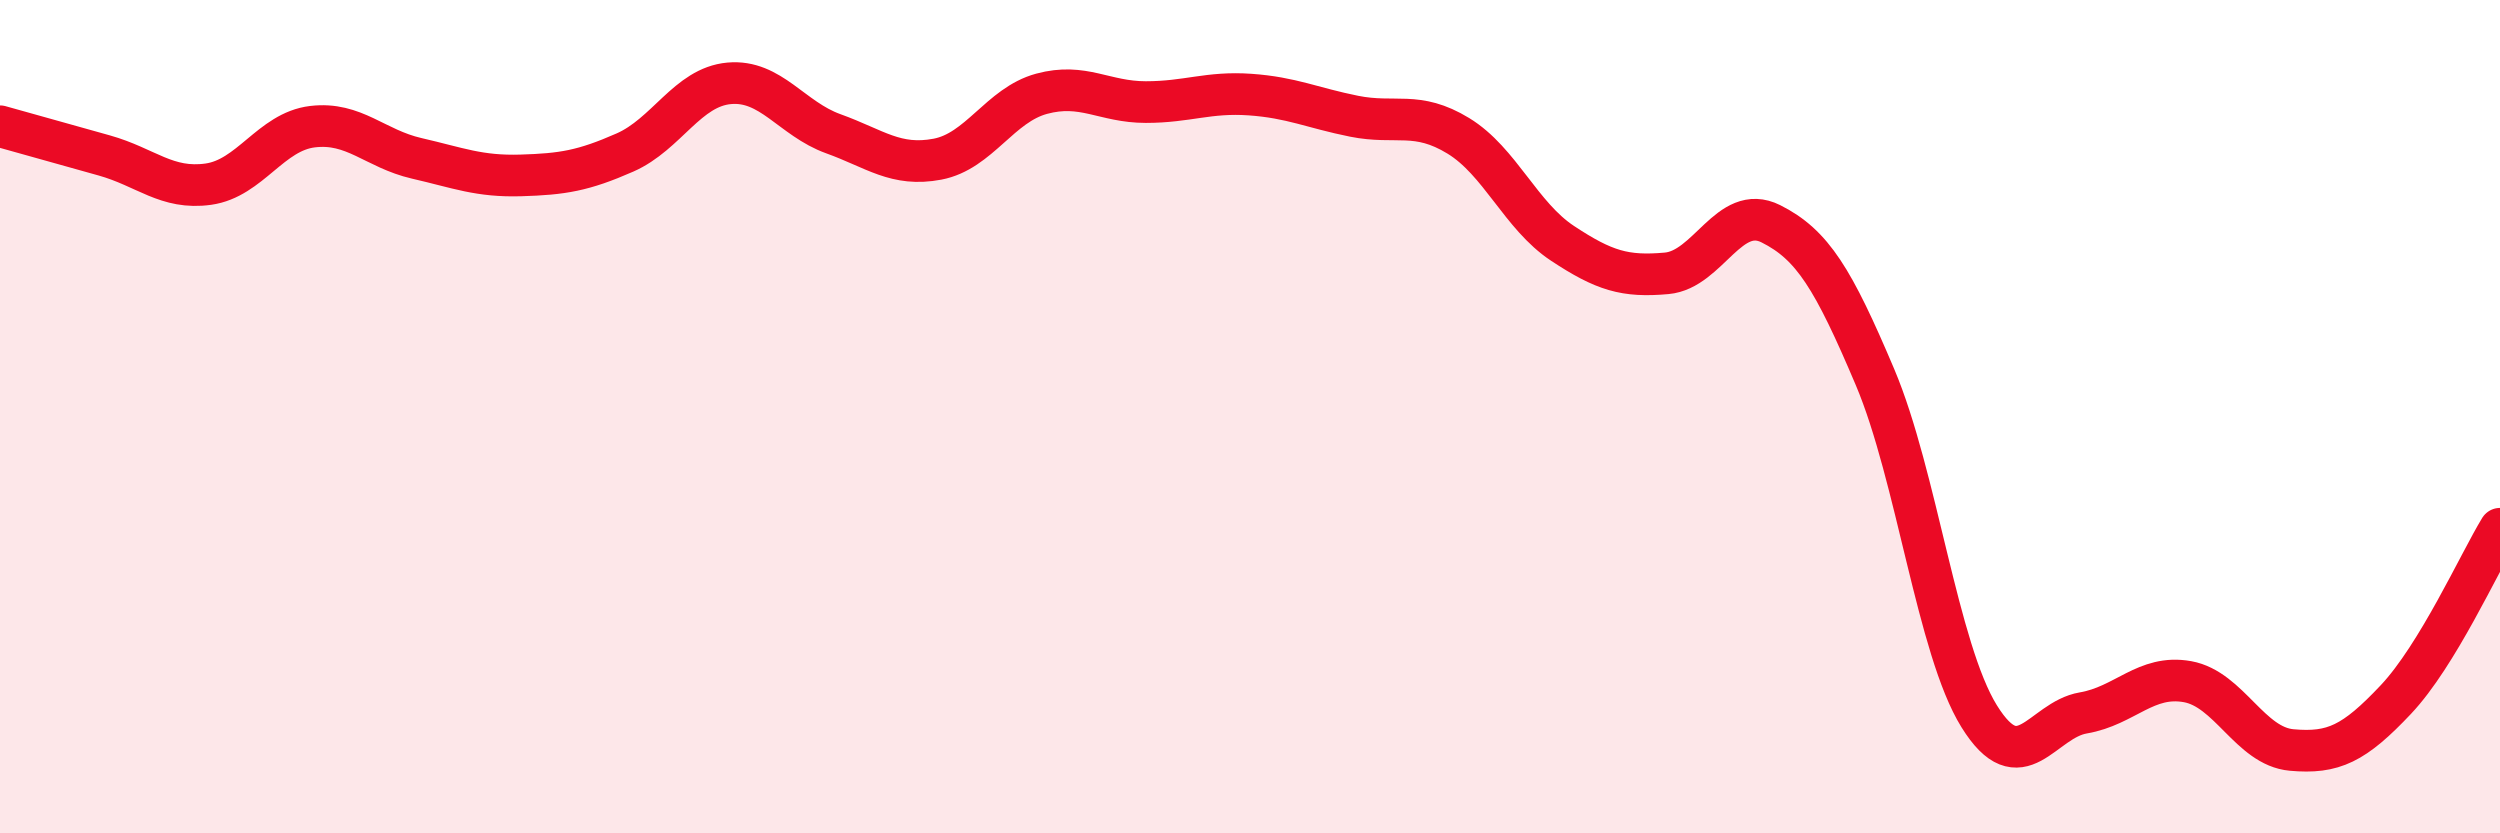
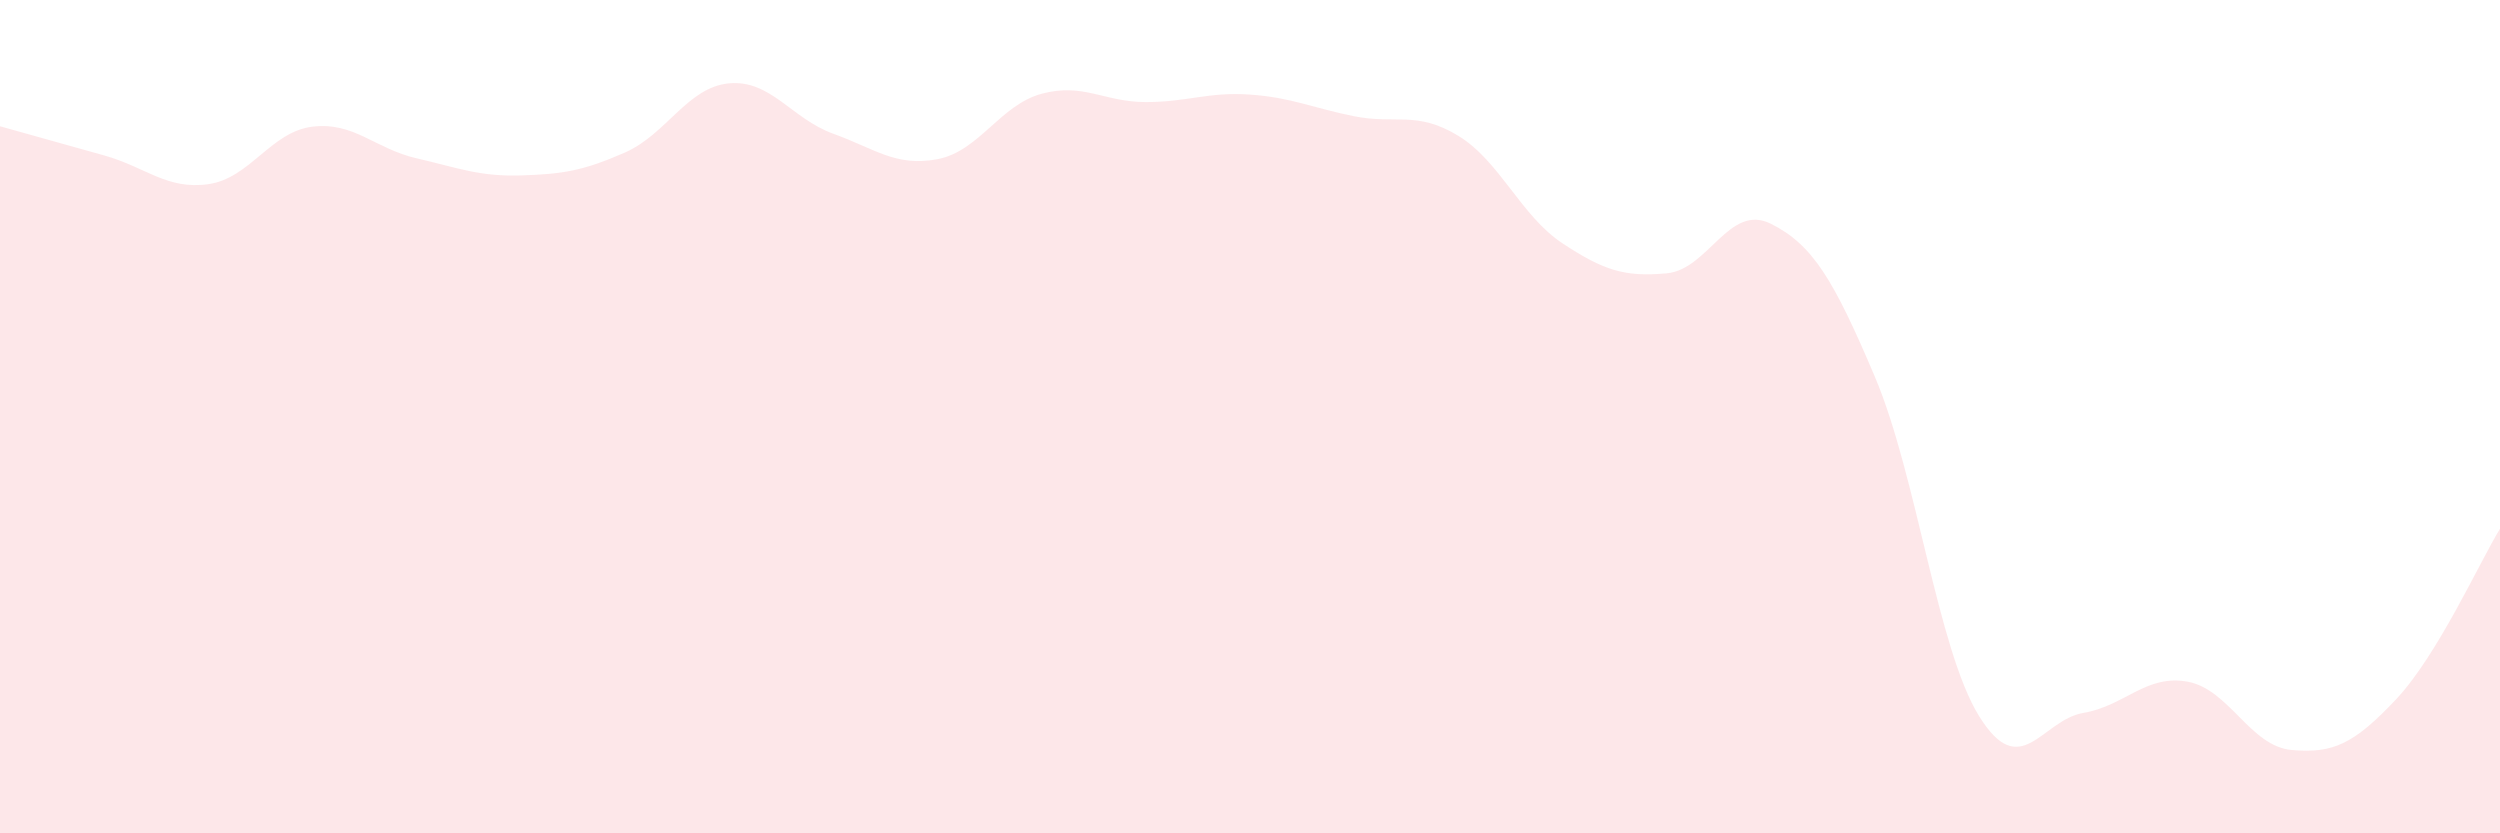
<svg xmlns="http://www.w3.org/2000/svg" width="60" height="20" viewBox="0 0 60 20">
  <path d="M 0,3.03 C 0.5,3.17 1.5,3.45 2.5,3.73 C 3.5,4.01 4,4.56 5,4.42 C 6,4.28 6.5,3.16 7.5,3.04 C 8.5,2.92 9,3.57 10,3.8 C 11,4.03 11.5,4.24 12.5,4.21 C 13.5,4.18 14,4.1 15,3.66 C 16,3.22 16.5,2.09 17.5,2 C 18.5,1.91 19,2.85 20,3.21 C 21,3.57 21.5,4.01 22.5,3.82 C 23.5,3.63 24,2.52 25,2.25 C 26,1.98 26.5,2.45 27.5,2.45 C 28.5,2.45 29,2.2 30,2.27 C 31,2.34 31.5,2.59 32.5,2.79 C 33.5,2.99 34,2.65 35,3.26 C 36,3.87 36.5,5.18 37.5,5.84 C 38.5,6.5 39,6.65 40,6.56 C 41,6.47 41.5,4.87 42.5,5.37 C 43.5,5.87 44,6.69 45,9.05 C 46,11.41 46.5,15.58 47.5,17.19 C 48.5,18.8 49,17.28 50,17.11 C 51,16.94 51.5,16.18 52.5,16.36 C 53.5,16.54 54,17.91 55,18 C 56,18.09 56.5,17.85 57.5,16.79 C 58.5,15.73 59.5,13.51 60,12.69L60 20L0 20Z" fill="#EB0A25" opacity="0.1" stroke-linecap="round" stroke-linejoin="round" />
-   <path d="M 0,3.03 C 0.5,3.17 1.5,3.45 2.5,3.73 C 3.5,4.01 4,4.56 5,4.42 C 6,4.28 6.5,3.16 7.5,3.04 C 8.5,2.92 9,3.57 10,3.8 C 11,4.03 11.5,4.24 12.5,4.21 C 13.5,4.18 14,4.1 15,3.66 C 16,3.22 16.5,2.09 17.5,2 C 18.5,1.91 19,2.85 20,3.21 C 21,3.57 21.5,4.01 22.5,3.82 C 23.5,3.63 24,2.52 25,2.25 C 26,1.98 26.5,2.45 27.5,2.45 C 28.5,2.45 29,2.2 30,2.27 C 31,2.34 31.5,2.59 32.5,2.79 C 33.5,2.99 34,2.65 35,3.26 C 36,3.87 36.5,5.18 37.5,5.84 C 38.5,6.5 39,6.65 40,6.56 C 41,6.47 41.5,4.87 42.5,5.37 C 43.5,5.87 44,6.69 45,9.05 C 46,11.41 46.5,15.58 47.5,17.19 C 48.5,18.8 49,17.28 50,17.11 C 51,16.94 51.5,16.18 52.5,16.36 C 53.5,16.54 54,17.91 55,18 C 56,18.09 56.5,17.85 57.5,16.79 C 58.5,15.73 59.5,13.51 60,12.69" stroke="#EB0A25" stroke-width="1" fill="none" stroke-linecap="round" stroke-linejoin="round" />
</svg>